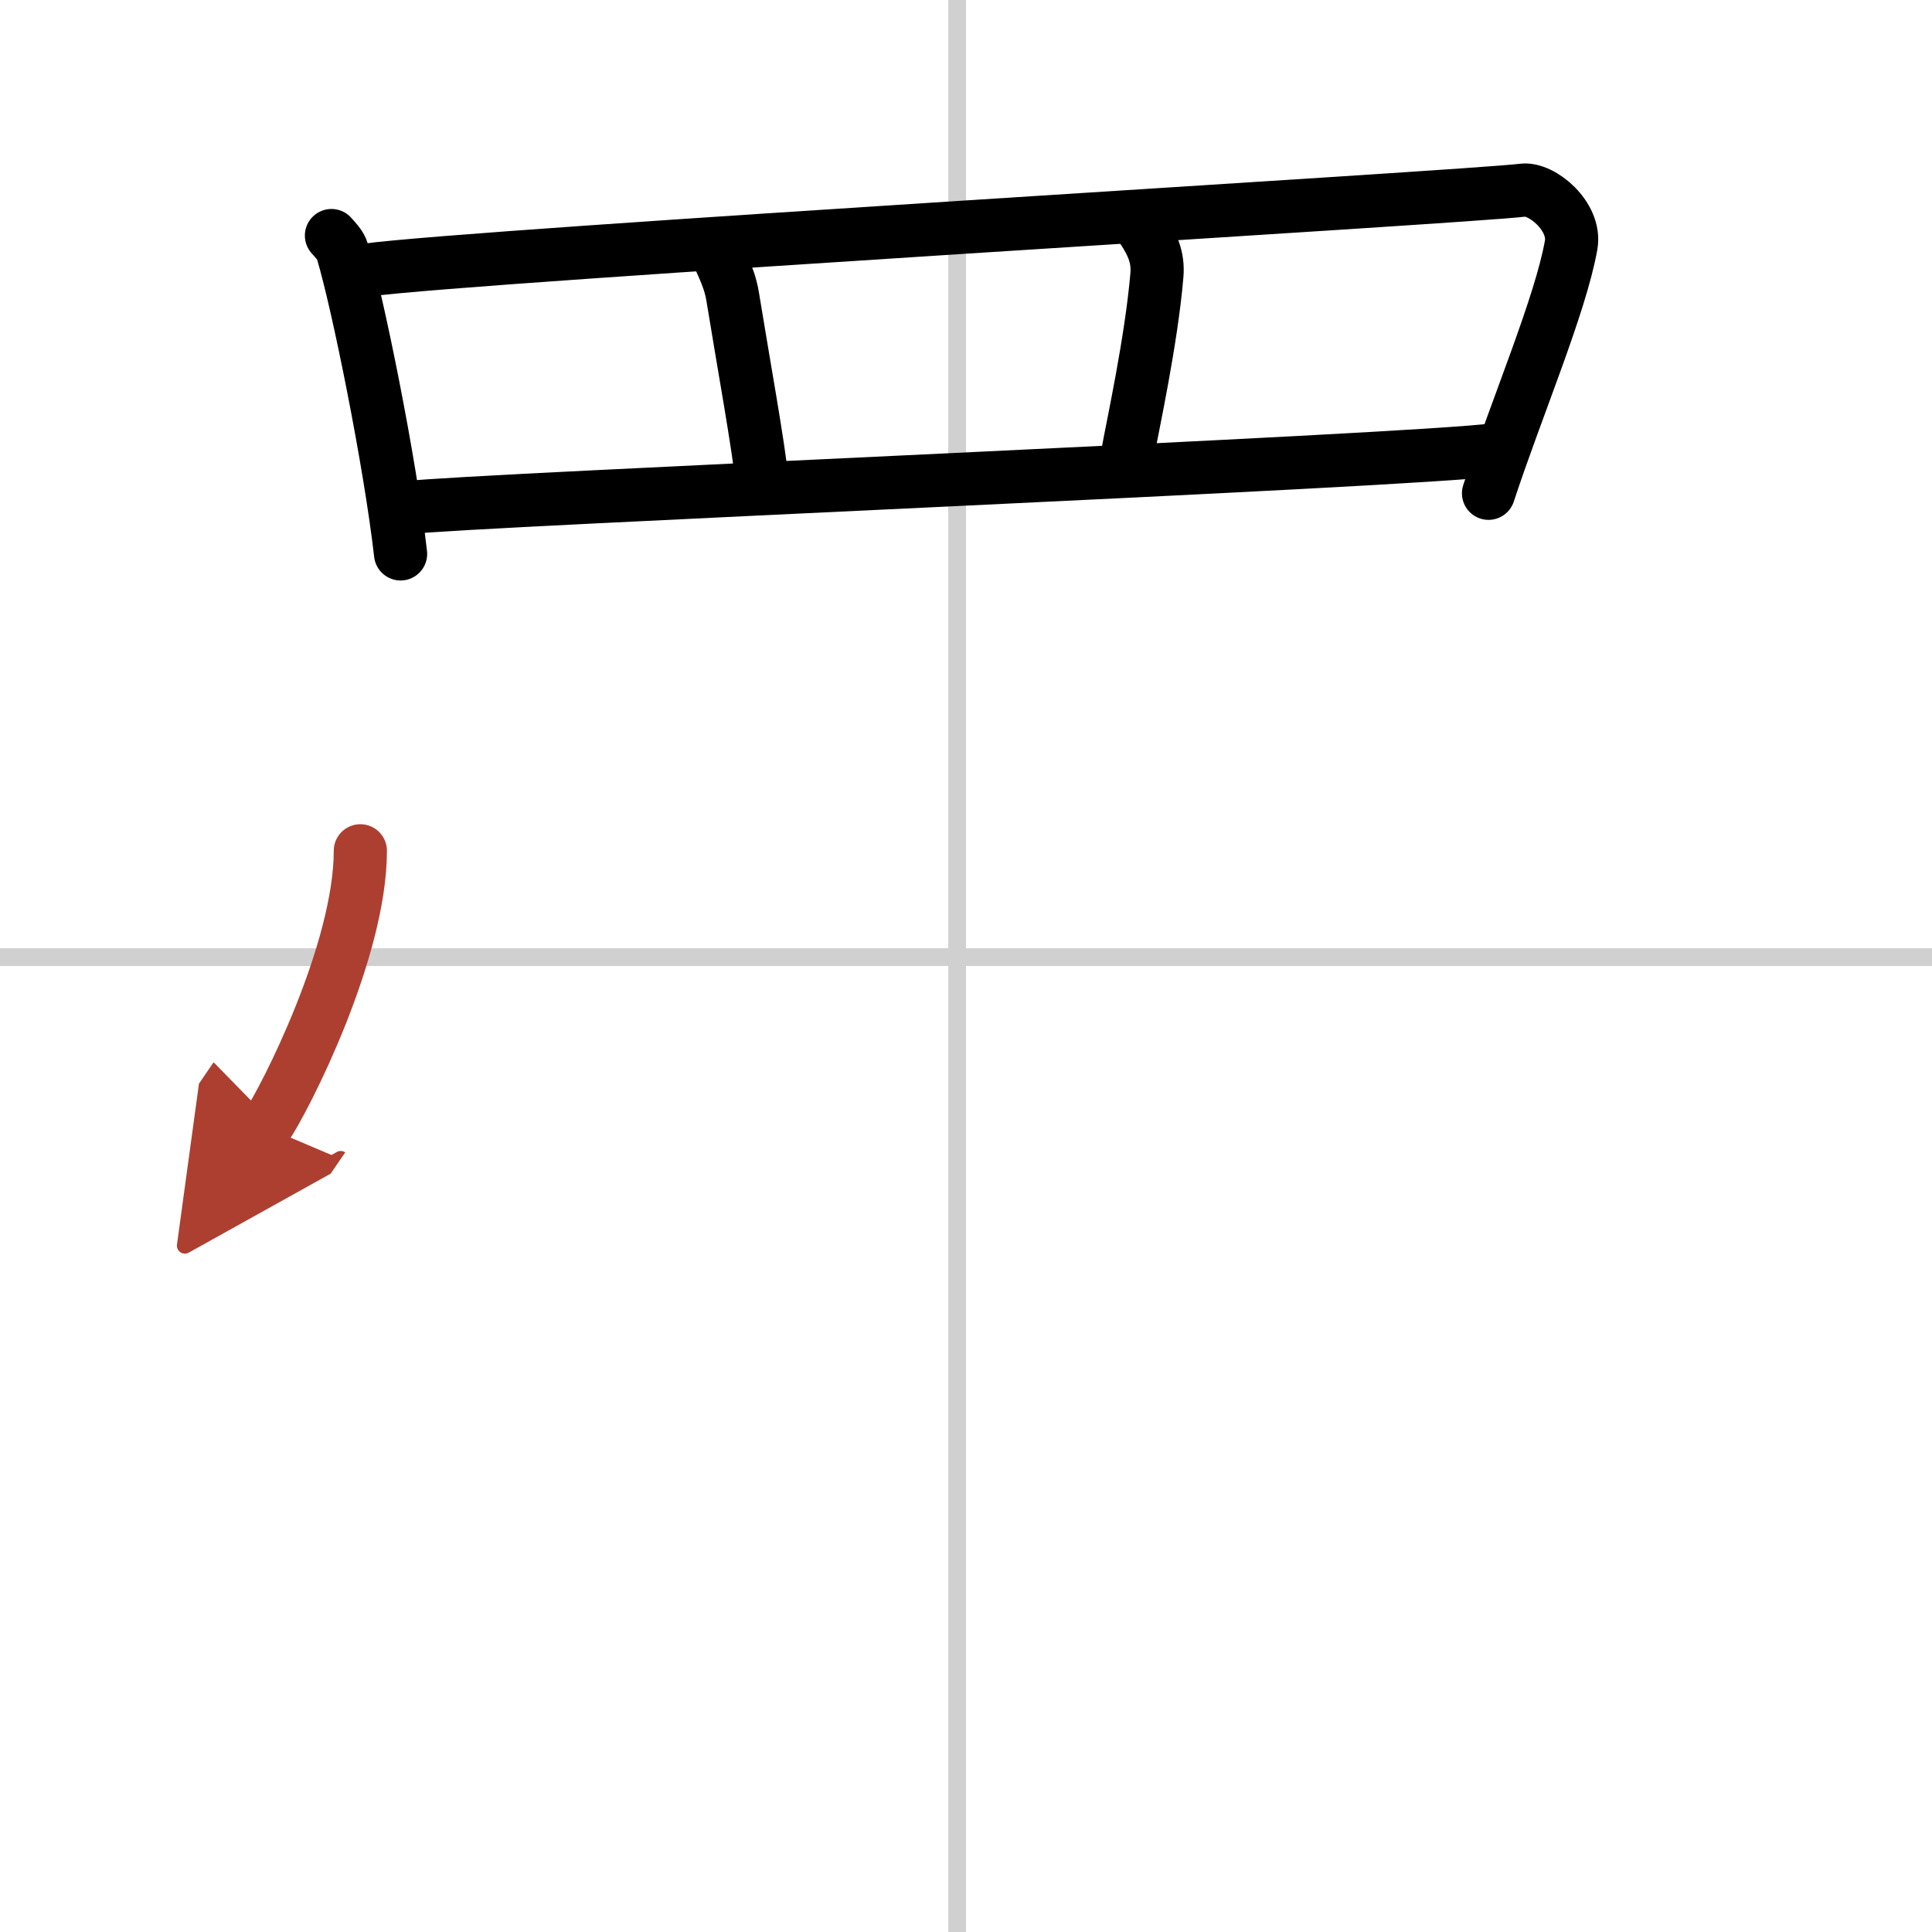
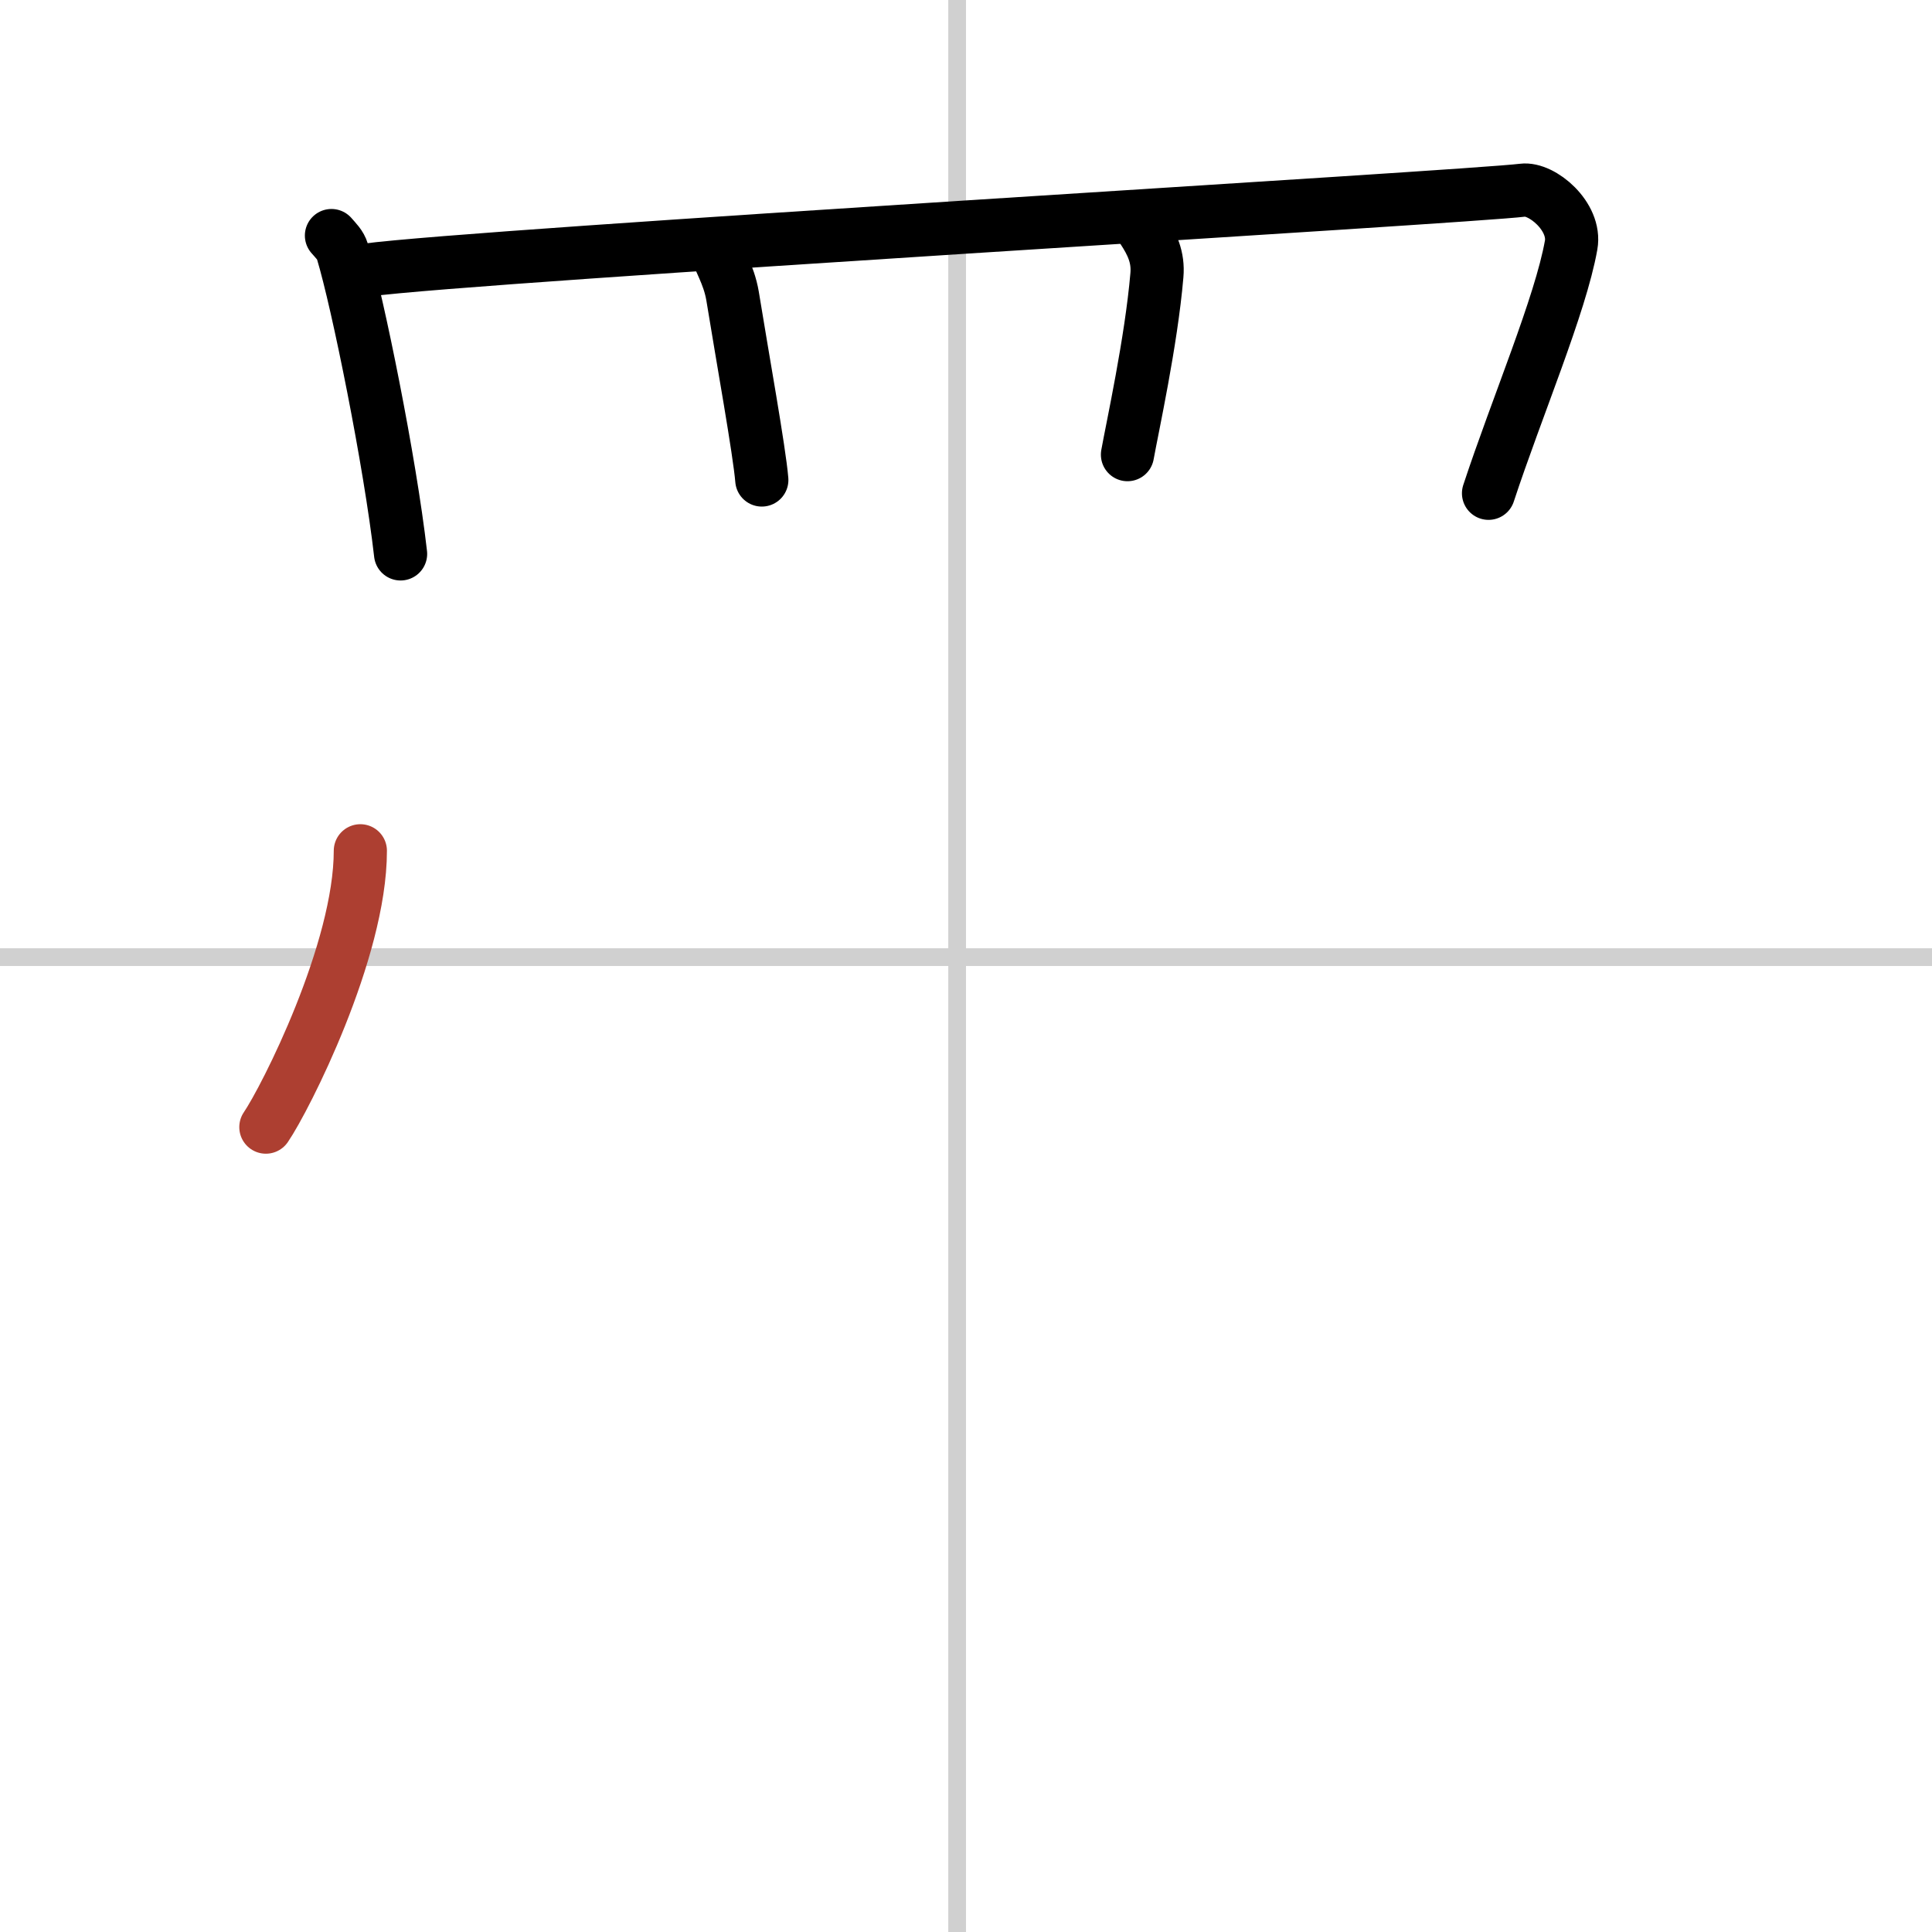
<svg xmlns="http://www.w3.org/2000/svg" width="400" height="400" viewBox="0 0 109 109">
  <defs>
    <marker id="a" markerWidth="4" orient="auto" refX="1" refY="5" viewBox="0 0 10 10">
-       <polyline points="0 0 10 5 0 10 1 5" fill="#ad3f31" stroke="#ad3f31" />
-     </marker>
+       </marker>
  </defs>
  <g fill="none" stroke="#000" stroke-linecap="round" stroke-linejoin="round" stroke-width="3">
-     <rect width="100%" height="100%" fill="#fff" stroke="#fff" />
    <line x1="54" x2="54" y2="109" stroke="#d0d0d0" stroke-width="1" />
    <line x2="109" y1="54" y2="54" stroke="#d0d0d0" stroke-width="1" />
    <path d="m18.7 13.29c0.25 0.29 0.51 0.53 0.62 0.9 0.87 2.88 2.69 11.88 3.28 17.06" />
    <path d="m20.65 15.24c6.41-0.86 62.33-4.13 65.26-4.51 1.07-0.14 3.02 1.48 2.73 3.1-0.6 3.38-3.07 9.17-4.66 14" />
    <path d="m40.46 14.15c0.04 0.43 0.66 1.3 0.87 2.55 0.55 3.4 1.52 8.77 1.65 10.38" />
    <path d="m64.46 12.93c0.54 0.82 0.9 1.58 0.81 2.6-0.32 3.75-1.39 8.61-1.66 10.12" />
-     <path d="m23 28.64c3.44-0.43 56.66-2.62 61.38-3.27" />
    <path d="m20.33 48c0 5.65-4.23 13.98-5.33 15.59" marker-end="url(#a)" stroke="#ad3f31" />
  </g>
</svg>